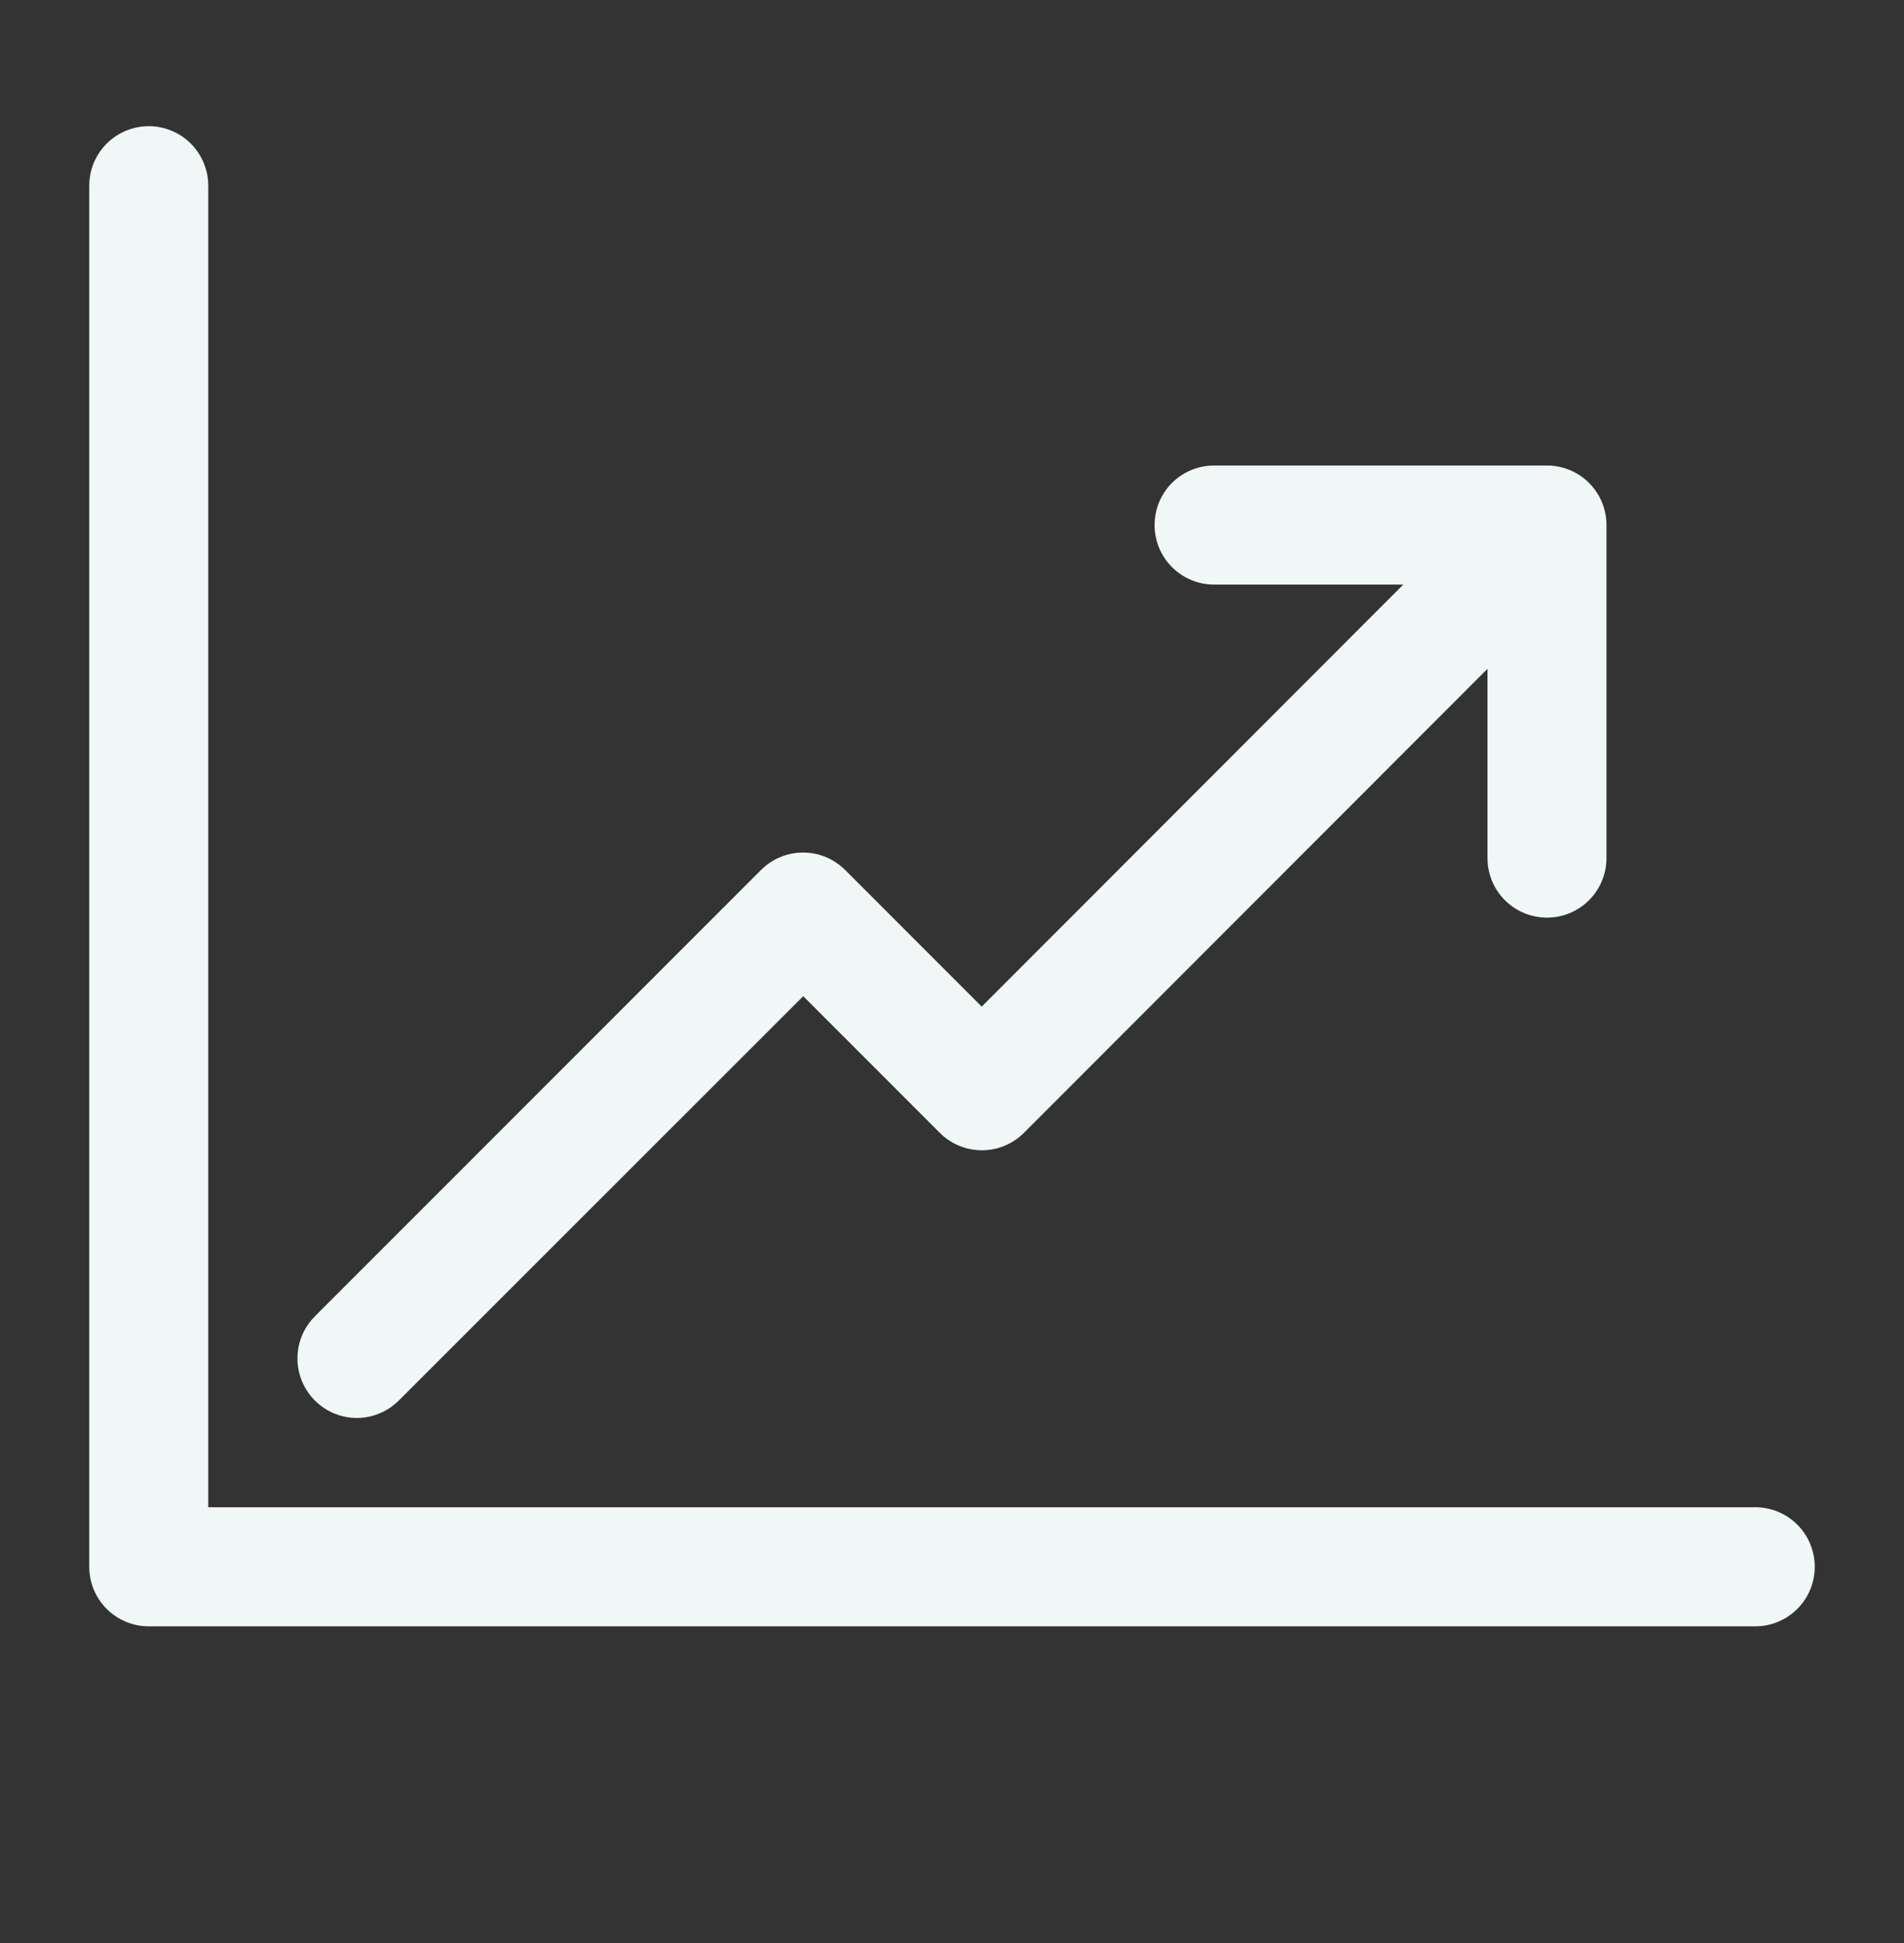
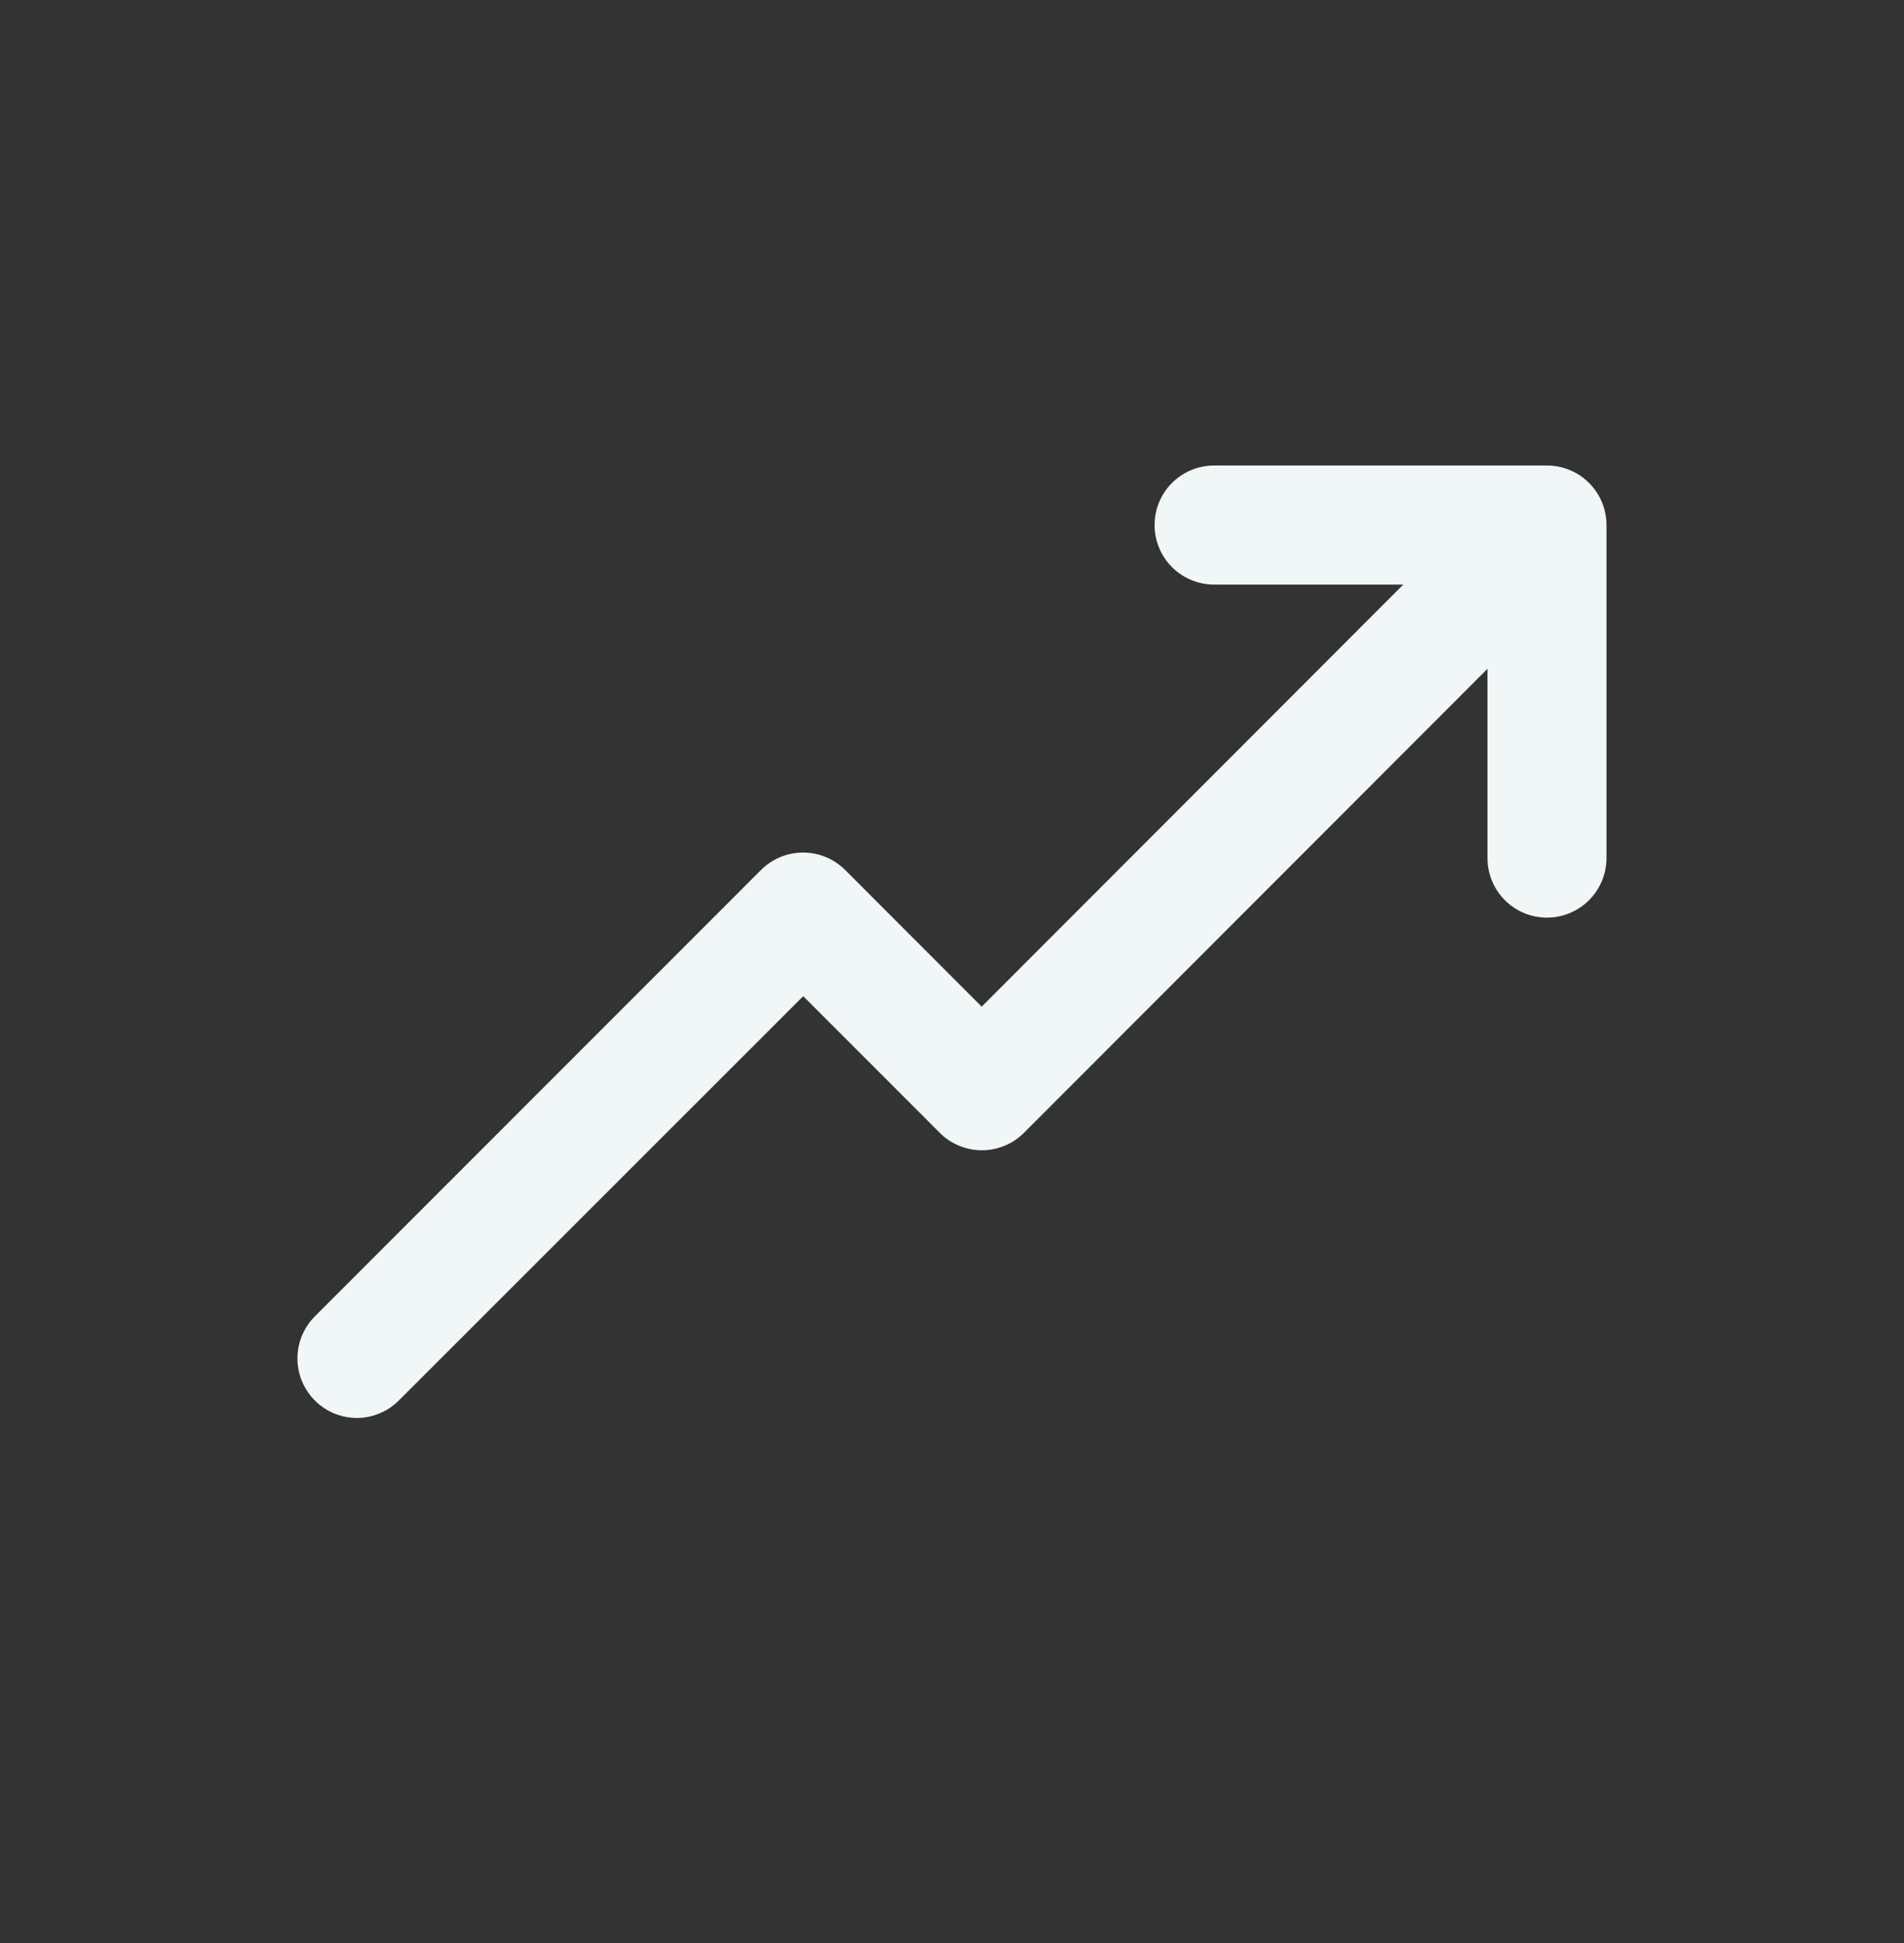
<svg xmlns="http://www.w3.org/2000/svg" width="50" height="51" viewBox="0 0 50 51" fill="none">
  <rect x="0" y="0" width="50" height="51" fill="#333333" stroke="none" />
-   <path d="M46.094 39.562H5.469V4.875C5.469 4.461 5.304 4.063 5.011 3.77C4.718 3.477 4.321 3.312 3.906 3.312C3.492 3.312 3.094 3.477 2.801 3.77C2.508 4.063 2.344 4.461 2.344 4.875V41.125C2.344 41.539 2.508 41.937 2.801 42.23C3.094 42.523 3.492 42.688 3.906 42.688H46.094C46.508 42.688 46.906 42.523 47.199 42.23C47.492 41.937 47.656 41.539 47.656 41.125C47.656 40.711 47.492 40.313 47.199 40.02C46.906 39.727 46.508 39.562 46.094 39.562Z" fill="#F1F7F7" />
  <path d="M9.374 37.219C9.788 37.217 10.184 37.051 10.476 36.758L21.093 26.148L24.679 29.734C24.824 29.88 24.996 29.995 25.186 30.073C25.376 30.152 25.579 30.193 25.784 30.193C25.99 30.193 26.193 30.152 26.383 30.073C26.573 29.995 26.745 29.88 26.89 29.734L39.062 17.555V22.523C39.062 22.938 39.226 23.335 39.519 23.628C39.812 23.921 40.21 24.086 40.624 24.086C41.039 24.086 41.436 23.921 41.729 23.628C42.022 23.335 42.187 22.938 42.187 22.523V13.781C42.187 13.367 42.022 12.969 41.729 12.676C41.436 12.383 41.039 12.219 40.624 12.219H31.882C31.468 12.219 31.07 12.383 30.777 12.676C30.484 12.969 30.32 13.367 30.32 13.781C30.32 14.196 30.484 14.593 30.777 14.886C31.07 15.179 31.468 15.344 31.882 15.344H36.851L25.78 26.422L22.195 22.836C22.049 22.691 21.877 22.575 21.688 22.497C21.498 22.418 21.294 22.378 21.089 22.378C20.884 22.378 20.68 22.418 20.491 22.497C20.301 22.575 20.129 22.691 19.984 22.836L8.265 34.555C8.047 34.774 7.899 35.052 7.84 35.355C7.78 35.658 7.812 35.972 7.931 36.257C8.049 36.542 8.25 36.785 8.507 36.957C8.764 37.128 9.066 37.219 9.374 37.219Z" fill="#F1F7F7" />
</svg>